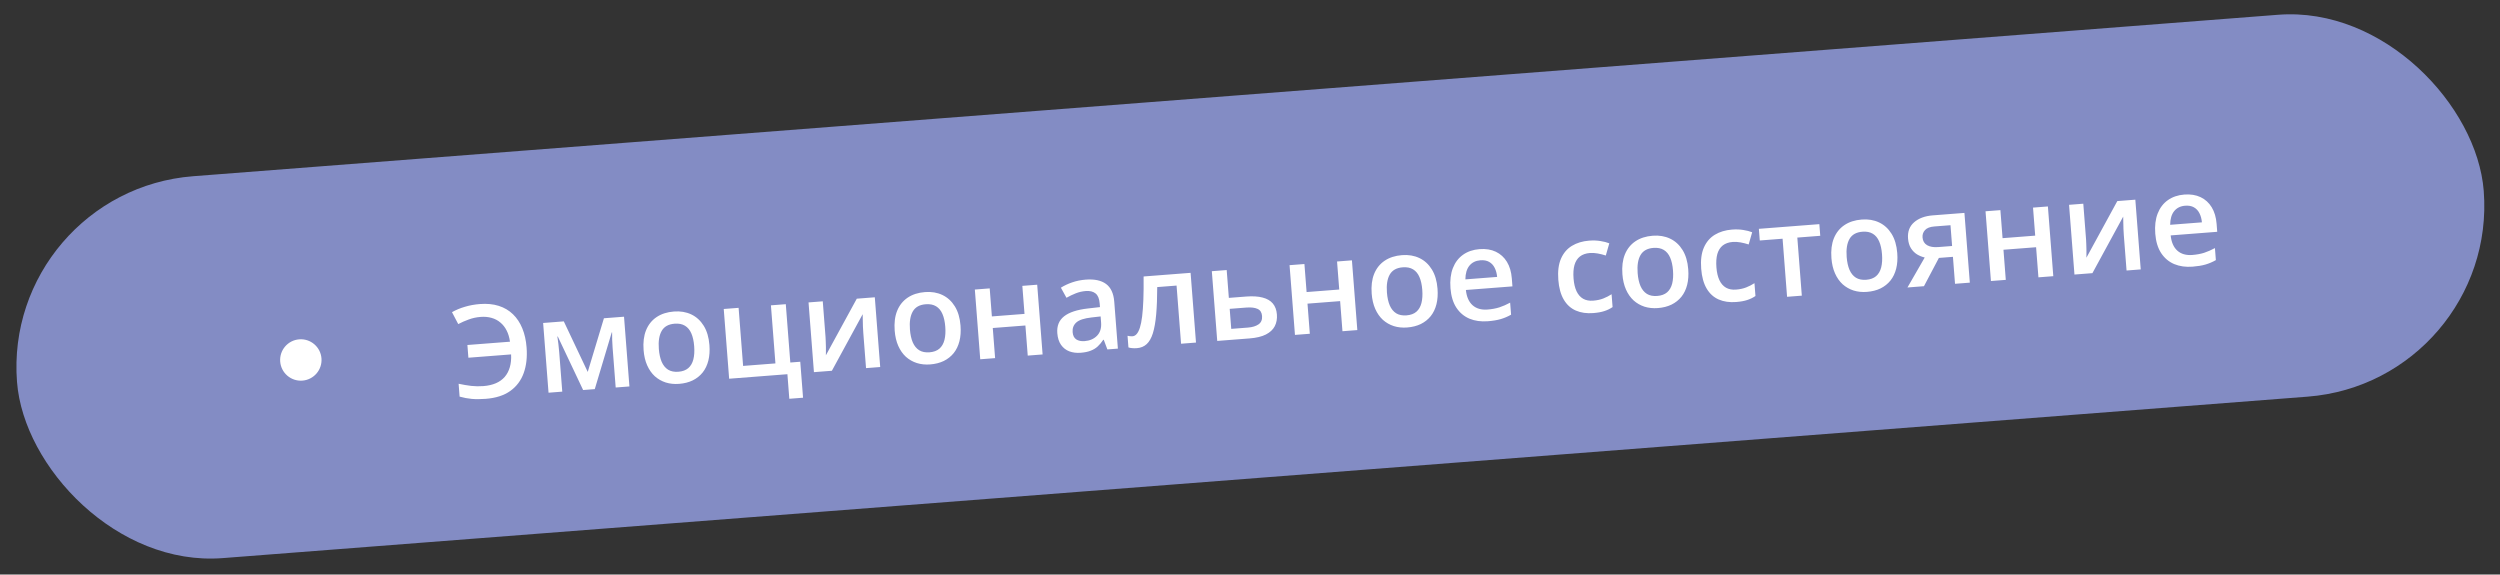
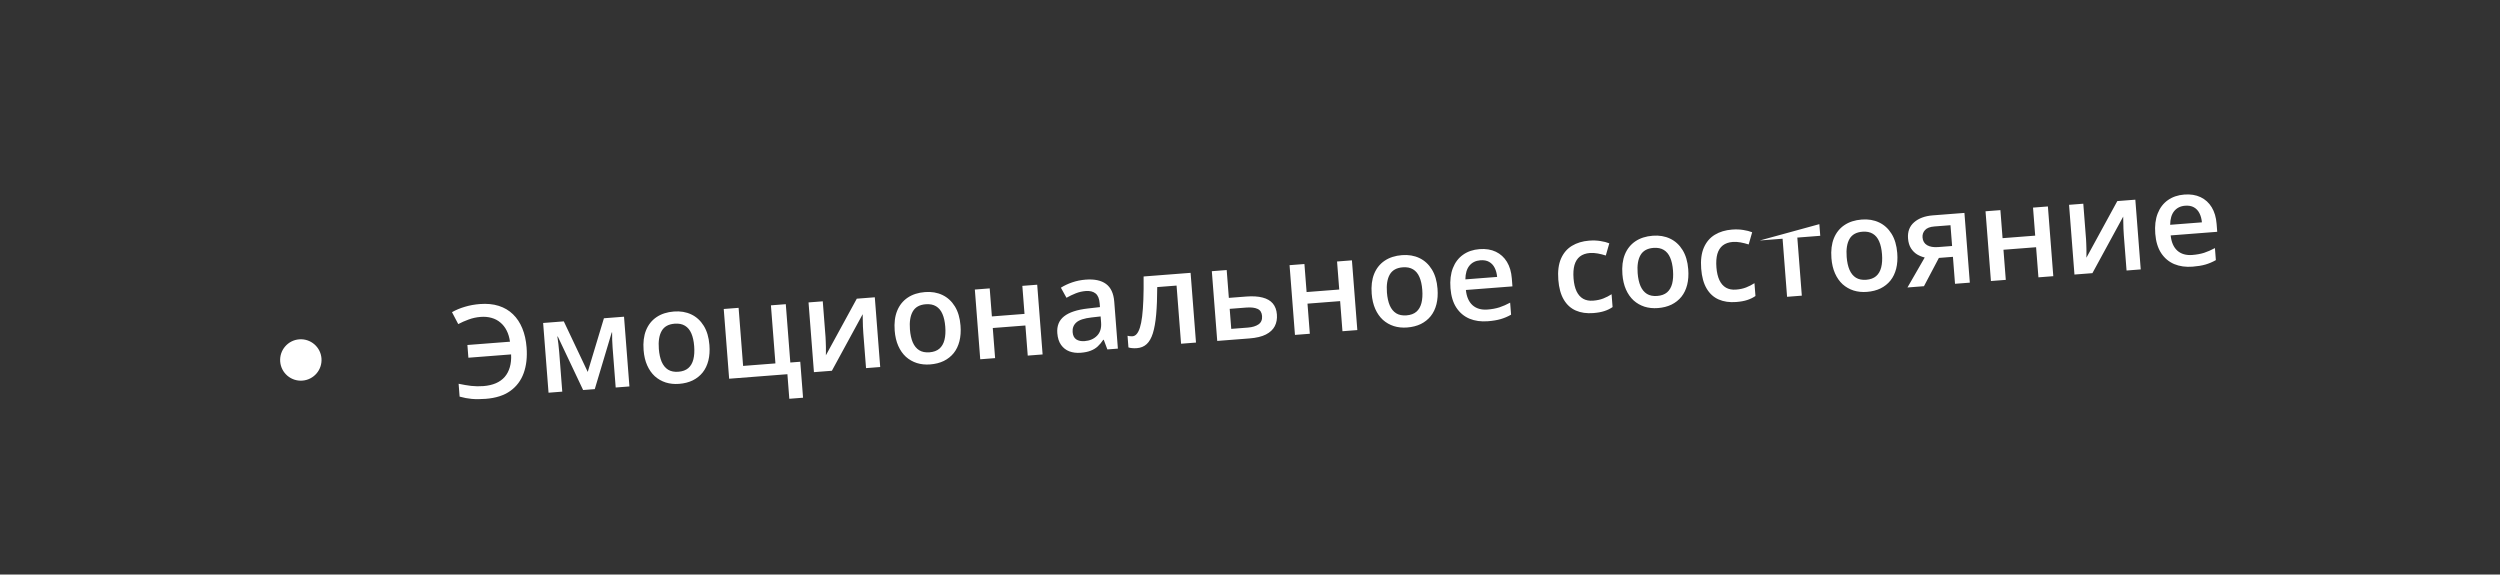
<svg xmlns="http://www.w3.org/2000/svg" width="483" height="111" viewBox="0 0 483 111" fill="none">
  <rect x="0" y="0" width="483" height="111" fill="#333333" stroke="none" />
-   <rect x="0.429" y="36.903" width="478" height="74" rx="37" transform="rotate(-4.428 0.429 36.903)" fill="#838CC4" />
-   <path d="M92.857 61.227C92.045 61.29 91.279 61.456 90.557 61.724C89.834 61.984 89.159 62.281 88.532 62.615L87.325 60.309C88.076 59.883 88.906 59.537 89.816 59.271C90.725 58.997 91.691 58.82 92.713 58.741C94.076 58.635 95.293 58.753 96.365 59.094C97.436 59.436 98.351 59.977 99.111 60.718C99.869 61.451 100.47 62.36 100.913 63.444C101.356 64.52 101.63 65.743 101.736 67.114C101.881 68.989 101.695 70.644 101.178 72.079C100.661 73.515 99.795 74.668 98.581 75.537C97.374 76.398 95.797 76.904 93.85 77.055C92.827 77.134 91.926 77.138 91.145 77.068C90.372 76.998 89.589 76.85 88.796 76.626L88.604 74.143C89.443 74.323 90.249 74.46 91.024 74.555C91.798 74.642 92.586 74.655 93.39 74.593C94.315 74.521 95.121 74.336 95.808 74.038C96.495 73.74 97.063 73.333 97.513 72.816C97.962 72.292 98.289 71.671 98.495 70.953C98.708 70.226 98.791 69.399 98.744 68.472L90.492 69.112L90.302 66.653L98.529 66.016C98.417 65.2 98.202 64.482 97.885 63.862C97.575 63.241 97.172 62.725 96.675 62.315C96.186 61.896 95.62 61.597 94.977 61.418C94.334 61.231 93.627 61.167 92.857 61.227ZM120.561 61.188L121.604 74.661L118.951 74.866L118.355 67.174C118.316 66.671 118.29 66.167 118.275 65.662C118.26 65.157 118.256 64.676 118.261 64.219L118.188 64.224L114.91 75.179L112.659 75.353L107.769 65.019L107.684 65.025C107.76 65.485 107.826 65.961 107.88 66.455C107.943 66.948 107.997 67.483 108.041 68.059L108.63 75.665L105.977 75.871L104.934 62.398L108.926 62.089L113.551 71.856L116.678 61.488L120.561 61.188ZM137.06 66.656C137.147 67.776 137.078 68.781 136.853 69.672C136.628 70.563 136.259 71.33 135.746 71.974C135.232 72.61 134.593 73.116 133.831 73.493C133.068 73.863 132.191 74.086 131.201 74.162C130.276 74.234 129.416 74.145 128.622 73.897C127.826 73.64 127.122 73.238 126.508 72.689C125.902 72.132 125.411 71.431 125.035 70.587C124.66 69.743 124.429 68.761 124.342 67.641C124.227 66.156 124.385 64.879 124.816 63.809C125.255 62.73 125.932 61.882 126.848 61.264C127.763 60.646 128.882 60.286 130.204 60.184C131.446 60.088 132.562 60.275 133.554 60.745C134.545 61.215 135.349 61.949 135.965 62.946C136.581 63.943 136.946 65.18 137.06 66.656ZM127.287 67.413C127.363 68.395 127.546 69.226 127.835 69.905C128.133 70.584 128.547 71.091 129.079 71.425C129.611 71.751 130.274 71.883 131.069 71.822C131.864 71.76 132.499 71.528 132.974 71.123C133.448 70.711 133.776 70.147 133.957 69.431C134.138 68.715 134.191 67.866 134.115 66.885C134.039 65.903 133.857 65.08 133.569 64.417C133.28 63.745 132.87 63.251 132.34 62.933C131.808 62.606 131.141 62.474 130.338 62.537C129.153 62.628 128.32 63.093 127.838 63.93C127.356 64.767 127.172 65.928 127.287 67.413ZM155.149 76.838L152.495 77.044L152.128 72.297L140.87 73.169L139.827 59.696L142.699 59.474L143.568 70.695L149.812 70.211L148.943 58.99L151.815 58.768L152.688 70.038L154.611 69.889L155.149 76.838ZM158.959 58.215L159.492 65.091C159.508 65.31 159.522 65.591 159.532 65.933C159.55 66.266 159.561 66.616 159.565 66.983C159.568 67.342 159.569 67.672 159.568 67.974C159.567 68.276 159.564 68.501 159.559 68.648L165.531 57.706L169.012 57.436L170.055 70.909L167.317 71.121L166.79 64.318C166.762 63.961 166.738 63.546 166.718 63.074C166.706 62.602 166.695 62.145 166.686 61.706C166.684 61.265 166.679 60.931 166.669 60.703L160.72 71.632L157.252 71.9L156.209 58.428L158.959 58.215ZM185.572 62.9C185.659 64.02 185.59 65.025 185.365 65.916C185.14 66.806 184.771 67.574 184.258 68.218C183.744 68.853 183.105 69.36 182.343 69.737C181.58 70.106 180.703 70.329 179.713 70.406C178.788 70.478 177.928 70.389 177.134 70.14C176.338 69.884 175.634 69.481 175.02 68.933C174.414 68.376 173.923 67.675 173.547 66.831C173.172 65.986 172.941 65.004 172.854 63.885C172.739 62.4 172.897 61.123 173.328 60.053C173.767 58.974 174.444 58.126 175.36 57.508C176.275 56.89 177.394 56.53 178.716 56.427C179.958 56.331 181.074 56.518 182.066 56.988C183.057 57.459 183.861 58.192 184.477 59.189C185.093 60.186 185.458 61.423 185.572 62.9ZM175.799 63.657C175.875 64.638 176.058 65.469 176.347 66.149C176.645 66.828 177.059 67.334 177.591 67.668C178.123 67.995 178.786 68.127 179.581 68.065C180.376 68.004 181.011 67.771 181.486 67.367C181.96 66.955 182.288 66.391 182.469 65.675C182.65 64.959 182.703 64.11 182.627 63.128C182.551 62.146 182.369 61.324 182.081 60.66C181.792 59.989 181.382 59.494 180.852 59.176C180.32 58.85 179.653 58.718 178.85 58.78C177.665 58.872 176.832 59.336 176.35 60.174C175.868 61.011 175.684 62.172 175.799 63.657ZM191.211 55.717L191.631 61.133L197.935 60.645L197.516 55.229L200.388 55.007L201.431 68.479L198.559 68.702L198.108 62.884L191.804 63.372L192.254 69.19L189.382 69.412L188.339 55.94L191.211 55.717ZM209.739 54.025C211.443 53.893 212.758 54.171 213.685 54.858C214.62 55.545 215.149 56.688 215.273 58.286L215.975 67.353L213.942 67.51L213.247 65.642L213.149 65.65C212.806 66.166 212.443 66.598 212.062 66.946C211.681 67.294 211.229 67.566 210.705 67.761C210.19 67.964 209.551 68.095 208.789 68.154C207.985 68.217 207.256 68.126 206.601 67.883C205.945 67.632 205.41 67.216 204.998 66.636C204.586 66.056 204.344 65.299 204.271 64.366C204.164 62.978 204.598 61.896 205.575 61.118C206.559 60.34 208.095 59.834 210.183 59.598L212.513 59.332L212.459 58.626C212.386 57.693 212.116 57.045 211.647 56.681C211.186 56.317 210.562 56.165 209.775 56.226C209.102 56.278 208.456 56.426 207.838 56.67C207.22 56.914 206.622 57.201 206.044 57.531L204.963 55.583C205.593 55.183 206.317 54.841 207.136 54.557C207.963 54.273 208.831 54.096 209.739 54.025ZM212.641 61.135L210.905 61.33C209.481 61.489 208.497 61.81 207.955 62.293C207.413 62.776 207.172 63.399 207.231 64.161C207.282 64.827 207.519 65.298 207.94 65.576C208.361 65.845 208.896 65.954 209.545 65.904C210.535 65.828 211.333 65.484 211.938 64.874C212.552 64.255 212.816 63.398 212.731 62.303L212.641 61.135ZM231.066 66.184L228.182 66.408L227.312 55.174L223.576 55.464C223.572 57.521 223.504 59.285 223.373 60.756C223.242 62.228 223.03 63.436 222.736 64.381C222.441 65.318 222.042 66.018 221.539 66.481C221.037 66.945 220.408 67.206 219.653 67.264C219.321 67.29 219.019 67.289 218.747 67.261C218.476 67.241 218.232 67.195 218.014 67.122L217.84 64.87C217.981 64.908 218.135 64.937 218.299 64.957C218.464 64.977 218.632 64.98 218.802 64.967C219.102 64.944 219.369 64.801 219.601 64.538C219.842 64.266 220.05 63.854 220.228 63.302C220.406 62.749 220.55 62.028 220.66 61.138C220.77 60.24 220.85 59.156 220.898 57.887C220.946 56.61 220.962 55.119 220.944 53.415L230.023 52.712L231.066 66.184ZM237.413 57.551L240.76 57.292C242.026 57.194 243.084 57.259 243.934 57.487C244.792 57.706 245.45 58.088 245.909 58.632C246.367 59.176 246.63 59.882 246.697 60.75C246.763 61.602 246.626 62.36 246.285 63.023C245.944 63.678 245.373 64.212 244.573 64.624C243.78 65.029 242.722 65.282 241.399 65.384L235.168 65.867L234.125 52.394L236.997 52.172L237.413 57.551ZM243.83 61.046C243.778 60.372 243.49 59.917 242.966 59.68C242.44 59.435 241.711 59.349 240.778 59.421L237.577 59.669L237.877 63.539L241.102 63.289C241.954 63.223 242.636 63.015 243.148 62.666C243.659 62.308 243.886 61.768 243.83 61.046ZM252.015 51.009L252.435 56.425L258.739 55.937L258.32 50.52L261.192 50.298L262.235 63.771L259.363 63.993L258.913 58.176L252.608 58.664L253.059 64.482L250.186 64.704L249.143 51.231L252.015 51.009ZM277.728 55.764C277.815 56.884 277.745 57.889 277.521 58.78C277.296 59.67 276.927 60.438 276.413 61.081C275.899 61.717 275.261 62.224 274.499 62.601C273.735 62.97 272.859 63.193 271.869 63.27C270.944 63.342 270.084 63.253 269.289 63.004C268.494 62.748 267.79 62.345 267.176 61.797C266.569 61.24 266.079 60.539 265.703 59.695C265.327 58.85 265.096 57.868 265.01 56.749C264.895 55.264 265.053 53.986 265.484 52.916C265.923 51.838 266.6 50.989 267.515 50.372C268.431 49.754 269.55 49.394 270.872 49.291C272.114 49.195 273.23 49.382 274.221 49.852C275.213 50.322 276.017 51.056 276.632 52.053C277.248 53.05 277.614 54.287 277.728 55.764ZM267.955 56.521C268.031 57.502 268.214 58.333 268.503 59.013C268.8 59.692 269.215 60.198 269.747 60.532C270.278 60.859 270.942 60.991 271.737 60.929C272.532 60.868 273.167 60.635 273.642 60.231C274.116 59.819 274.443 59.255 274.625 58.539C274.806 57.823 274.859 56.974 274.783 55.992C274.707 55.01 274.525 54.188 274.236 53.524C273.948 52.853 273.538 52.358 273.007 52.04C272.476 51.714 271.809 51.582 271.005 51.644C269.821 51.736 268.988 52.2 268.505 53.038C268.023 53.875 267.84 55.036 267.955 56.521ZM285.842 48.132C287.043 48.039 288.093 48.207 288.991 48.635C289.889 49.064 290.605 49.714 291.138 50.587C291.671 51.46 291.986 52.529 292.084 53.795L292.203 55.329L283.209 56.025C283.342 57.329 283.769 58.308 284.489 58.962C285.217 59.616 286.186 59.896 287.395 59.803C288.255 59.736 289.019 59.595 289.688 59.38C290.365 59.156 291.056 58.854 291.761 58.473L291.941 60.797C291.292 61.166 290.624 61.45 289.938 61.65C289.251 61.85 288.421 61.988 287.447 62.064C286.125 62.166 284.941 62.001 283.895 61.567C282.857 61.125 282.014 60.415 281.367 59.437C280.728 58.458 280.35 57.21 280.232 55.692C280.115 54.183 280.272 52.882 280.701 51.787C281.131 50.693 281.787 49.834 282.669 49.211C283.551 48.587 284.609 48.228 285.842 48.132ZM286.009 50.286C285.108 50.356 284.401 50.705 283.886 51.332C283.38 51.959 283.121 52.84 283.111 53.976L289.245 53.501C289.185 52.828 289.025 52.24 288.766 51.738C288.515 51.235 288.159 50.855 287.698 50.596C287.245 50.338 286.682 50.234 286.009 50.286ZM307.821 60.486C306.547 60.585 305.424 60.423 304.453 60C303.482 59.577 302.705 58.874 302.123 57.891C301.54 56.907 301.188 55.629 301.066 54.055C300.94 52.416 301.112 51.056 301.583 49.974C302.054 48.893 302.758 48.067 303.693 47.497C304.636 46.926 305.741 46.591 307.007 46.493C307.81 46.431 308.542 46.456 309.204 46.568C309.873 46.671 310.444 46.819 310.916 47.011L310.241 49.365C309.73 49.2 309.21 49.069 308.68 48.972C308.15 48.874 307.646 48.844 307.167 48.881C306.38 48.942 305.736 49.167 305.236 49.557C304.744 49.946 304.395 50.495 304.188 51.205C303.99 51.914 303.931 52.78 304.01 53.802C304.086 54.792 304.281 55.618 304.593 56.279C304.905 56.933 305.33 57.414 305.868 57.723C306.406 58.024 307.048 58.146 307.794 58.088C308.533 58.031 309.187 57.891 309.757 57.667C310.328 57.443 310.862 57.169 311.359 56.845L311.551 59.328C311.063 59.66 310.532 59.917 309.958 60.1C309.385 60.291 308.673 60.42 307.821 60.486ZM326.167 52.013C326.254 53.133 326.184 54.138 325.96 55.029C325.735 55.92 325.366 56.687 324.852 57.331C324.338 57.966 323.7 58.473 322.937 58.85C322.174 59.219 321.298 59.442 320.308 59.519C319.383 59.591 318.523 59.502 317.728 59.254C316.933 58.997 316.229 58.594 315.615 58.046C315.008 57.489 314.517 56.788 314.142 55.944C313.766 55.1 313.535 54.118 313.449 52.998C313.334 51.513 313.492 50.236 313.923 49.166C314.362 48.087 315.039 47.239 315.954 46.621C316.87 46.003 317.989 45.643 319.311 45.541C320.553 45.444 321.669 45.632 322.66 46.102C323.652 46.572 324.456 47.305 325.071 48.302C325.687 49.3 326.052 50.536 326.167 52.013ZM316.394 52.77C316.47 53.752 316.653 54.582 316.942 55.262C317.239 55.941 317.654 56.447 318.186 56.782C318.717 57.108 319.381 57.24 320.176 57.178C320.971 57.117 321.606 56.884 322.081 56.48C322.555 56.068 322.882 55.504 323.064 54.788C323.245 54.072 323.298 53.223 323.222 52.241C323.146 51.259 322.963 50.437 322.675 49.773C322.387 49.102 321.977 48.607 321.446 48.289C320.915 47.963 320.248 47.831 319.444 47.893C318.26 47.985 317.427 48.45 316.944 49.287C316.462 50.124 316.279 51.285 316.394 52.77ZM335.424 58.349C334.15 58.447 333.027 58.285 332.056 57.862C331.085 57.44 330.308 56.737 329.726 55.753C329.143 54.77 328.791 53.491 328.669 51.917C328.542 50.278 328.715 48.918 329.186 47.837C329.657 46.756 330.361 45.93 331.296 45.359C332.239 44.788 333.344 44.454 334.61 44.356C335.413 44.294 336.145 44.319 336.807 44.431C337.476 44.534 338.047 44.682 338.519 44.874L337.844 47.228C337.333 47.063 336.813 46.932 336.283 46.834C335.753 46.737 335.249 46.706 334.77 46.743C333.983 46.804 333.339 47.03 332.839 47.419C332.347 47.808 331.997 48.358 331.791 49.068C331.593 49.777 331.534 50.642 331.613 51.665C331.689 52.655 331.884 53.48 332.196 54.142C332.508 54.795 332.933 55.276 333.471 55.586C334.009 55.887 334.651 56.009 335.397 55.951C336.136 55.894 336.79 55.753 337.36 55.529C337.931 55.306 338.465 55.032 338.962 54.708L339.154 57.19C338.666 57.522 338.135 57.779 337.561 57.963C336.988 58.154 336.276 58.283 335.424 58.349ZM351.672 45.557L347.242 45.9L348.111 57.121L345.263 57.342L344.394 46.12L339.988 46.462L339.814 44.21L351.498 43.305L351.672 45.557ZM366.549 48.886C366.636 50.006 366.567 51.011 366.342 51.902C366.117 52.793 365.748 53.56 365.234 54.204C364.72 54.839 364.082 55.346 363.32 55.723C362.556 56.093 361.68 56.315 360.69 56.392C359.765 56.464 358.905 56.375 358.111 56.127C357.315 55.87 356.611 55.467 355.997 54.919C355.39 54.362 354.9 53.661 354.524 52.817C354.148 51.973 353.917 50.991 353.831 49.871C353.716 48.386 353.874 47.109 354.305 46.039C354.744 44.96 355.421 44.112 356.336 43.494C357.252 42.876 358.371 42.516 359.693 42.414C360.935 42.318 362.051 42.505 363.042 42.975C364.034 43.445 364.838 44.178 365.453 45.175C366.069 46.172 366.435 47.409 366.549 48.886ZM356.776 49.643C356.852 50.625 357.035 51.455 357.324 52.135C357.621 52.814 358.036 53.32 358.568 53.655C359.099 53.981 359.763 54.113 360.558 54.052C361.353 53.99 361.988 53.757 362.463 53.353C362.937 52.941 363.264 52.377 363.446 51.661C363.627 50.945 363.68 50.096 363.604 49.114C363.528 48.132 363.346 47.31 363.057 46.647C362.769 45.975 362.359 45.48 361.828 45.162C361.297 44.836 360.63 44.704 359.826 44.766C358.642 44.858 357.809 45.322 357.327 46.16C356.844 46.997 356.661 48.158 356.776 49.643ZM371.71 55.294L368.521 55.541L371.856 49.748C371.332 49.626 370.835 49.423 370.364 49.142C369.901 48.851 369.511 48.457 369.195 47.959C368.878 47.453 368.691 46.822 368.632 46.068C368.531 44.754 368.923 43.711 369.811 42.94C370.698 42.17 371.9 41.725 373.417 41.608L379.527 41.135L380.57 54.608L377.71 54.829L377.307 49.62L374.593 49.83L371.71 55.294ZM371.434 45.876C371.486 46.557 371.782 47.056 372.321 47.374C372.859 47.683 373.57 47.804 374.455 47.735L377.145 47.527L376.834 43.511L373.73 43.751C372.878 43.817 372.272 44.052 371.911 44.455C371.55 44.85 371.391 45.324 371.434 45.876ZM386.476 40.597L386.896 46.013L393.2 45.525L392.781 40.109L395.653 39.886L396.696 53.359L393.824 53.581L393.373 47.764L387.069 48.252L387.519 54.07L384.647 54.292L383.604 40.819L386.476 40.597ZM402.493 39.357L403.025 46.233C403.042 46.452 403.056 46.733 403.066 47.075C403.084 47.408 403.094 47.758 403.098 48.125C403.102 48.484 403.103 48.815 403.102 49.117C403.1 49.419 403.097 49.643 403.093 49.791L409.065 38.848L412.546 38.578L413.589 52.051L410.851 52.263L410.324 45.46C410.296 45.103 410.272 44.688 410.252 44.216C410.24 43.744 410.229 43.288 410.219 42.848C410.218 42.407 410.212 42.073 410.203 41.845L404.254 52.774L400.785 53.042L399.742 39.57L402.493 39.357ZM422.007 37.588C423.208 37.495 424.257 37.663 425.156 38.092C426.054 38.52 426.77 39.17 427.302 40.043C427.835 40.916 428.151 41.986 428.249 43.251L428.367 44.785L419.373 45.481C419.507 46.785 419.934 47.764 420.654 48.419C421.382 49.072 422.35 49.352 423.559 49.259C424.419 49.192 425.184 49.051 425.853 48.836C426.529 48.612 427.22 48.31 427.925 47.929L428.105 50.254C427.456 50.622 426.789 50.907 426.102 51.107C425.416 51.307 424.586 51.444 423.612 51.52C422.289 51.622 421.105 51.457 420.06 51.023C419.021 50.581 418.179 49.871 417.532 48.893C416.893 47.914 416.514 46.666 416.397 45.149C416.28 43.639 416.436 42.338 416.866 41.243C417.295 40.149 417.951 39.29 418.833 38.667C419.716 38.043 420.773 37.684 422.007 37.588ZM422.174 39.743C421.273 39.812 420.565 40.161 420.051 40.789C419.544 41.416 419.286 42.297 419.276 43.432L425.41 42.957C425.35 42.284 425.19 41.697 424.931 41.194C424.679 40.691 424.323 40.311 423.863 40.053C423.41 39.794 422.847 39.691 422.174 39.743Z" fill="white" />
+   <path d="M92.857 61.227C92.045 61.29 91.279 61.456 90.557 61.724C89.834 61.984 89.159 62.281 88.532 62.615L87.325 60.309C88.076 59.883 88.906 59.537 89.816 59.271C90.725 58.997 91.691 58.82 92.713 58.741C94.076 58.635 95.293 58.753 96.365 59.094C97.436 59.436 98.351 59.977 99.111 60.718C99.869 61.451 100.47 62.36 100.913 63.444C101.356 64.52 101.63 65.743 101.736 67.114C101.881 68.989 101.695 70.644 101.178 72.079C100.661 73.515 99.795 74.668 98.581 75.537C97.374 76.398 95.797 76.904 93.85 77.055C92.827 77.134 91.926 77.138 91.145 77.068C90.372 76.998 89.589 76.85 88.796 76.626L88.604 74.143C89.443 74.323 90.249 74.46 91.024 74.555C91.798 74.642 92.586 74.655 93.39 74.593C94.315 74.521 95.121 74.336 95.808 74.038C96.495 73.74 97.063 73.333 97.513 72.816C97.962 72.292 98.289 71.671 98.495 70.953C98.708 70.226 98.791 69.399 98.744 68.472L90.492 69.112L90.302 66.653L98.529 66.016C98.417 65.2 98.202 64.482 97.885 63.862C97.575 63.241 97.172 62.725 96.675 62.315C96.186 61.896 95.62 61.597 94.977 61.418C94.334 61.231 93.627 61.167 92.857 61.227ZM120.561 61.188L121.604 74.661L118.951 74.866L118.355 67.174C118.316 66.671 118.29 66.167 118.275 65.662C118.26 65.157 118.256 64.676 118.261 64.219L118.188 64.224L114.91 75.179L112.659 75.353L107.769 65.019L107.684 65.025C107.76 65.485 107.826 65.961 107.88 66.455C107.943 66.948 107.997 67.483 108.041 68.059L108.63 75.665L105.977 75.871L104.934 62.398L108.926 62.089L113.551 71.856L116.678 61.488L120.561 61.188ZM137.06 66.656C137.147 67.776 137.078 68.781 136.853 69.672C136.628 70.563 136.259 71.33 135.746 71.974C135.232 72.61 134.593 73.116 133.831 73.493C133.068 73.863 132.191 74.086 131.201 74.162C130.276 74.234 129.416 74.145 128.622 73.897C127.826 73.64 127.122 73.238 126.508 72.689C125.902 72.132 125.411 71.431 125.035 70.587C124.66 69.743 124.429 68.761 124.342 67.641C124.227 66.156 124.385 64.879 124.816 63.809C125.255 62.73 125.932 61.882 126.848 61.264C127.763 60.646 128.882 60.286 130.204 60.184C131.446 60.088 132.562 60.275 133.554 60.745C134.545 61.215 135.349 61.949 135.965 62.946C136.581 63.943 136.946 65.18 137.06 66.656ZM127.287 67.413C127.363 68.395 127.546 69.226 127.835 69.905C128.133 70.584 128.547 71.091 129.079 71.425C129.611 71.751 130.274 71.883 131.069 71.822C131.864 71.76 132.499 71.528 132.974 71.123C133.448 70.711 133.776 70.147 133.957 69.431C134.138 68.715 134.191 67.866 134.115 66.885C134.039 65.903 133.857 65.08 133.569 64.417C133.28 63.745 132.87 63.251 132.34 62.933C131.808 62.606 131.141 62.474 130.338 62.537C129.153 62.628 128.32 63.093 127.838 63.93C127.356 64.767 127.172 65.928 127.287 67.413ZM155.149 76.838L152.495 77.044L152.128 72.297L140.87 73.169L139.827 59.696L142.699 59.474L143.568 70.695L149.812 70.211L148.943 58.99L151.815 58.768L152.688 70.038L154.611 69.889L155.149 76.838ZM158.959 58.215L159.492 65.091C159.508 65.31 159.522 65.591 159.532 65.933C159.55 66.266 159.561 66.616 159.565 66.983C159.568 67.342 159.569 67.672 159.568 67.974C159.567 68.276 159.564 68.501 159.559 68.648L165.531 57.706L169.012 57.436L170.055 70.909L167.317 71.121L166.79 64.318C166.762 63.961 166.738 63.546 166.718 63.074C166.706 62.602 166.695 62.145 166.686 61.706C166.684 61.265 166.679 60.931 166.669 60.703L160.72 71.632L157.252 71.9L156.209 58.428L158.959 58.215ZM185.572 62.9C185.659 64.02 185.59 65.025 185.365 65.916C185.14 66.806 184.771 67.574 184.258 68.218C183.744 68.853 183.105 69.36 182.343 69.737C181.58 70.106 180.703 70.329 179.713 70.406C178.788 70.478 177.928 70.389 177.134 70.14C176.338 69.884 175.634 69.481 175.02 68.933C174.414 68.376 173.923 67.675 173.547 66.831C173.172 65.986 172.941 65.004 172.854 63.885C172.739 62.4 172.897 61.123 173.328 60.053C173.767 58.974 174.444 58.126 175.36 57.508C176.275 56.89 177.394 56.53 178.716 56.427C179.958 56.331 181.074 56.518 182.066 56.988C183.057 57.459 183.861 58.192 184.477 59.189C185.093 60.186 185.458 61.423 185.572 62.9ZM175.799 63.657C175.875 64.638 176.058 65.469 176.347 66.149C176.645 66.828 177.059 67.334 177.591 67.668C178.123 67.995 178.786 68.127 179.581 68.065C180.376 68.004 181.011 67.771 181.486 67.367C181.96 66.955 182.288 66.391 182.469 65.675C182.65 64.959 182.703 64.11 182.627 63.128C182.551 62.146 182.369 61.324 182.081 60.66C181.792 59.989 181.382 59.494 180.852 59.176C180.32 58.85 179.653 58.718 178.85 58.78C177.665 58.872 176.832 59.336 176.35 60.174C175.868 61.011 175.684 62.172 175.799 63.657ZM191.211 55.717L191.631 61.133L197.935 60.645L197.516 55.229L200.388 55.007L201.431 68.479L198.559 68.702L198.108 62.884L191.804 63.372L192.254 69.19L189.382 69.412L188.339 55.94L191.211 55.717ZM209.739 54.025C211.443 53.893 212.758 54.171 213.685 54.858C214.62 55.545 215.149 56.688 215.273 58.286L215.975 67.353L213.942 67.51L213.247 65.642L213.149 65.65C212.806 66.166 212.443 66.598 212.062 66.946C211.681 67.294 211.229 67.566 210.705 67.761C210.19 67.964 209.551 68.095 208.789 68.154C207.985 68.217 207.256 68.126 206.601 67.883C205.945 67.632 205.41 67.216 204.998 66.636C204.586 66.056 204.344 65.299 204.271 64.366C204.164 62.978 204.598 61.896 205.575 61.118C206.559 60.34 208.095 59.834 210.183 59.598L212.513 59.332L212.459 58.626C212.386 57.693 212.116 57.045 211.647 56.681C211.186 56.317 210.562 56.165 209.775 56.226C209.102 56.278 208.456 56.426 207.838 56.67C207.22 56.914 206.622 57.201 206.044 57.531L204.963 55.583C205.593 55.183 206.317 54.841 207.136 54.557C207.963 54.273 208.831 54.096 209.739 54.025ZM212.641 61.135L210.905 61.33C209.481 61.489 208.497 61.81 207.955 62.293C207.413 62.776 207.172 63.399 207.231 64.161C207.282 64.827 207.519 65.298 207.94 65.576C208.361 65.845 208.896 65.954 209.545 65.904C210.535 65.828 211.333 65.484 211.938 64.874C212.552 64.255 212.816 63.398 212.731 62.303L212.641 61.135ZM231.066 66.184L228.182 66.408L227.312 55.174L223.576 55.464C223.572 57.521 223.504 59.285 223.373 60.756C223.242 62.228 223.03 63.436 222.736 64.381C222.441 65.318 222.042 66.018 221.539 66.481C221.037 66.945 220.408 67.206 219.653 67.264C219.321 67.29 219.019 67.289 218.747 67.261C218.476 67.241 218.232 67.195 218.014 67.122L217.84 64.87C217.981 64.908 218.135 64.937 218.299 64.957C218.464 64.977 218.632 64.98 218.802 64.967C219.102 64.944 219.369 64.801 219.601 64.538C219.842 64.266 220.05 63.854 220.228 63.302C220.406 62.749 220.55 62.028 220.66 61.138C220.77 60.24 220.85 59.156 220.898 57.887C220.946 56.61 220.962 55.119 220.944 53.415L230.023 52.712L231.066 66.184ZM237.413 57.551L240.76 57.292C242.026 57.194 243.084 57.259 243.934 57.487C244.792 57.706 245.45 58.088 245.909 58.632C246.367 59.176 246.63 59.882 246.697 60.75C246.763 61.602 246.626 62.36 246.285 63.023C245.944 63.678 245.373 64.212 244.573 64.624C243.78 65.029 242.722 65.282 241.399 65.384L235.168 65.867L234.125 52.394L236.997 52.172L237.413 57.551ZM243.83 61.046C243.778 60.372 243.49 59.917 242.966 59.68C242.44 59.435 241.711 59.349 240.778 59.421L237.577 59.669L237.877 63.539L241.102 63.289C241.954 63.223 242.636 63.015 243.148 62.666C243.659 62.308 243.886 61.768 243.83 61.046ZM252.015 51.009L252.435 56.425L258.739 55.937L258.32 50.52L261.192 50.298L262.235 63.771L259.363 63.993L258.913 58.176L252.608 58.664L253.059 64.482L250.186 64.704L249.143 51.231L252.015 51.009ZM277.728 55.764C277.815 56.884 277.745 57.889 277.521 58.78C277.296 59.67 276.927 60.438 276.413 61.081C275.899 61.717 275.261 62.224 274.499 62.601C273.735 62.97 272.859 63.193 271.869 63.27C270.944 63.342 270.084 63.253 269.289 63.004C268.494 62.748 267.79 62.345 267.176 61.797C266.569 61.24 266.079 60.539 265.703 59.695C265.327 58.85 265.096 57.868 265.01 56.749C264.895 55.264 265.053 53.986 265.484 52.916C265.923 51.838 266.6 50.989 267.515 50.372C268.431 49.754 269.55 49.394 270.872 49.291C272.114 49.195 273.23 49.382 274.221 49.852C275.213 50.322 276.017 51.056 276.632 52.053C277.248 53.05 277.614 54.287 277.728 55.764ZM267.955 56.521C268.031 57.502 268.214 58.333 268.503 59.013C268.8 59.692 269.215 60.198 269.747 60.532C270.278 60.859 270.942 60.991 271.737 60.929C272.532 60.868 273.167 60.635 273.642 60.231C274.116 59.819 274.443 59.255 274.625 58.539C274.806 57.823 274.859 56.974 274.783 55.992C274.707 55.01 274.525 54.188 274.236 53.524C273.948 52.853 273.538 52.358 273.007 52.04C272.476 51.714 271.809 51.582 271.005 51.644C269.821 51.736 268.988 52.2 268.505 53.038C268.023 53.875 267.84 55.036 267.955 56.521ZM285.842 48.132C287.043 48.039 288.093 48.207 288.991 48.635C289.889 49.064 290.605 49.714 291.138 50.587C291.671 51.46 291.986 52.529 292.084 53.795L292.203 55.329L283.209 56.025C283.342 57.329 283.769 58.308 284.489 58.962C285.217 59.616 286.186 59.896 287.395 59.803C288.255 59.736 289.019 59.595 289.688 59.38C290.365 59.156 291.056 58.854 291.761 58.473L291.941 60.797C291.292 61.166 290.624 61.45 289.938 61.65C289.251 61.85 288.421 61.988 287.447 62.064C286.125 62.166 284.941 62.001 283.895 61.567C282.857 61.125 282.014 60.415 281.367 59.437C280.728 58.458 280.35 57.21 280.232 55.692C280.115 54.183 280.272 52.882 280.701 51.787C281.131 50.693 281.787 49.834 282.669 49.211C283.551 48.587 284.609 48.228 285.842 48.132ZM286.009 50.286C285.108 50.356 284.401 50.705 283.886 51.332C283.38 51.959 283.121 52.84 283.111 53.976L289.245 53.501C289.185 52.828 289.025 52.24 288.766 51.738C288.515 51.235 288.159 50.855 287.698 50.596C287.245 50.338 286.682 50.234 286.009 50.286ZM307.821 60.486C306.547 60.585 305.424 60.423 304.453 60C303.482 59.577 302.705 58.874 302.123 57.891C301.54 56.907 301.188 55.629 301.066 54.055C300.94 52.416 301.112 51.056 301.583 49.974C302.054 48.893 302.758 48.067 303.693 47.497C304.636 46.926 305.741 46.591 307.007 46.493C307.81 46.431 308.542 46.456 309.204 46.568C309.873 46.671 310.444 46.819 310.916 47.011L310.241 49.365C309.73 49.2 309.21 49.069 308.68 48.972C308.15 48.874 307.646 48.844 307.167 48.881C306.38 48.942 305.736 49.167 305.236 49.557C304.744 49.946 304.395 50.495 304.188 51.205C303.99 51.914 303.931 52.78 304.01 53.802C304.086 54.792 304.281 55.618 304.593 56.279C304.905 56.933 305.33 57.414 305.868 57.723C306.406 58.024 307.048 58.146 307.794 58.088C308.533 58.031 309.187 57.891 309.757 57.667C310.328 57.443 310.862 57.169 311.359 56.845L311.551 59.328C311.063 59.66 310.532 59.917 309.958 60.1C309.385 60.291 308.673 60.42 307.821 60.486ZM326.167 52.013C326.254 53.133 326.184 54.138 325.96 55.029C325.735 55.92 325.366 56.687 324.852 57.331C324.338 57.966 323.7 58.473 322.937 58.85C322.174 59.219 321.298 59.442 320.308 59.519C319.383 59.591 318.523 59.502 317.728 59.254C316.933 58.997 316.229 58.594 315.615 58.046C315.008 57.489 314.517 56.788 314.142 55.944C313.766 55.1 313.535 54.118 313.449 52.998C313.334 51.513 313.492 50.236 313.923 49.166C314.362 48.087 315.039 47.239 315.954 46.621C316.87 46.003 317.989 45.643 319.311 45.541C320.553 45.444 321.669 45.632 322.66 46.102C323.652 46.572 324.456 47.305 325.071 48.302C325.687 49.3 326.052 50.536 326.167 52.013ZM316.394 52.77C316.47 53.752 316.653 54.582 316.942 55.262C317.239 55.941 317.654 56.447 318.186 56.782C318.717 57.108 319.381 57.24 320.176 57.178C320.971 57.117 321.606 56.884 322.081 56.48C322.555 56.068 322.882 55.504 323.064 54.788C323.245 54.072 323.298 53.223 323.222 52.241C323.146 51.259 322.963 50.437 322.675 49.773C322.387 49.102 321.977 48.607 321.446 48.289C320.915 47.963 320.248 47.831 319.444 47.893C318.26 47.985 317.427 48.45 316.944 49.287C316.462 50.124 316.279 51.285 316.394 52.77ZM335.424 58.349C334.15 58.447 333.027 58.285 332.056 57.862C331.085 57.44 330.308 56.737 329.726 55.753C329.143 54.77 328.791 53.491 328.669 51.917C328.542 50.278 328.715 48.918 329.186 47.837C329.657 46.756 330.361 45.93 331.296 45.359C332.239 44.788 333.344 44.454 334.61 44.356C335.413 44.294 336.145 44.319 336.807 44.431C337.476 44.534 338.047 44.682 338.519 44.874L337.844 47.228C337.333 47.063 336.813 46.932 336.283 46.834C335.753 46.737 335.249 46.706 334.77 46.743C333.983 46.804 333.339 47.03 332.839 47.419C332.347 47.808 331.997 48.358 331.791 49.068C331.593 49.777 331.534 50.642 331.613 51.665C331.689 52.655 331.884 53.48 332.196 54.142C332.508 54.795 332.933 55.276 333.471 55.586C334.009 55.887 334.651 56.009 335.397 55.951C336.136 55.894 336.79 55.753 337.36 55.529C337.931 55.306 338.465 55.032 338.962 54.708L339.154 57.19C338.666 57.522 338.135 57.779 337.561 57.963C336.988 58.154 336.276 58.283 335.424 58.349ZM351.672 45.557L347.242 45.9L348.111 57.121L345.263 57.342L344.394 46.12L339.988 46.462L351.498 43.305L351.672 45.557ZM366.549 48.886C366.636 50.006 366.567 51.011 366.342 51.902C366.117 52.793 365.748 53.56 365.234 54.204C364.72 54.839 364.082 55.346 363.32 55.723C362.556 56.093 361.68 56.315 360.69 56.392C359.765 56.464 358.905 56.375 358.111 56.127C357.315 55.87 356.611 55.467 355.997 54.919C355.39 54.362 354.9 53.661 354.524 52.817C354.148 51.973 353.917 50.991 353.831 49.871C353.716 48.386 353.874 47.109 354.305 46.039C354.744 44.96 355.421 44.112 356.336 43.494C357.252 42.876 358.371 42.516 359.693 42.414C360.935 42.318 362.051 42.505 363.042 42.975C364.034 43.445 364.838 44.178 365.453 45.175C366.069 46.172 366.435 47.409 366.549 48.886ZM356.776 49.643C356.852 50.625 357.035 51.455 357.324 52.135C357.621 52.814 358.036 53.32 358.568 53.655C359.099 53.981 359.763 54.113 360.558 54.052C361.353 53.99 361.988 53.757 362.463 53.353C362.937 52.941 363.264 52.377 363.446 51.661C363.627 50.945 363.68 50.096 363.604 49.114C363.528 48.132 363.346 47.31 363.057 46.647C362.769 45.975 362.359 45.48 361.828 45.162C361.297 44.836 360.63 44.704 359.826 44.766C358.642 44.858 357.809 45.322 357.327 46.16C356.844 46.997 356.661 48.158 356.776 49.643ZM371.71 55.294L368.521 55.541L371.856 49.748C371.332 49.626 370.835 49.423 370.364 49.142C369.901 48.851 369.511 48.457 369.195 47.959C368.878 47.453 368.691 46.822 368.632 46.068C368.531 44.754 368.923 43.711 369.811 42.94C370.698 42.17 371.9 41.725 373.417 41.608L379.527 41.135L380.57 54.608L377.71 54.829L377.307 49.62L374.593 49.83L371.71 55.294ZM371.434 45.876C371.486 46.557 371.782 47.056 372.321 47.374C372.859 47.683 373.57 47.804 374.455 47.735L377.145 47.527L376.834 43.511L373.73 43.751C372.878 43.817 372.272 44.052 371.911 44.455C371.55 44.85 371.391 45.324 371.434 45.876ZM386.476 40.597L386.896 46.013L393.2 45.525L392.781 40.109L395.653 39.886L396.696 53.359L393.824 53.581L393.373 47.764L387.069 48.252L387.519 54.07L384.647 54.292L383.604 40.819L386.476 40.597ZM402.493 39.357L403.025 46.233C403.042 46.452 403.056 46.733 403.066 47.075C403.084 47.408 403.094 47.758 403.098 48.125C403.102 48.484 403.103 48.815 403.102 49.117C403.1 49.419 403.097 49.643 403.093 49.791L409.065 38.848L412.546 38.578L413.589 52.051L410.851 52.263L410.324 45.46C410.296 45.103 410.272 44.688 410.252 44.216C410.24 43.744 410.229 43.288 410.219 42.848C410.218 42.407 410.212 42.073 410.203 41.845L404.254 52.774L400.785 53.042L399.742 39.57L402.493 39.357ZM422.007 37.588C423.208 37.495 424.257 37.663 425.156 38.092C426.054 38.52 426.77 39.17 427.302 40.043C427.835 40.916 428.151 41.986 428.249 43.251L428.367 44.785L419.373 45.481C419.507 46.785 419.934 47.764 420.654 48.419C421.382 49.072 422.35 49.352 423.559 49.259C424.419 49.192 425.184 49.051 425.853 48.836C426.529 48.612 427.22 48.31 427.925 47.929L428.105 50.254C427.456 50.622 426.789 50.907 426.102 51.107C425.416 51.307 424.586 51.444 423.612 51.52C422.289 51.622 421.105 51.457 420.06 51.023C419.021 50.581 418.179 49.871 417.532 48.893C416.893 47.914 416.514 46.666 416.397 45.149C416.28 43.639 416.436 42.338 416.866 41.243C417.295 40.149 417.951 39.29 418.833 38.667C419.716 38.043 420.773 37.684 422.007 37.588ZM422.174 39.743C421.273 39.812 420.565 40.161 420.051 40.789C419.544 41.416 419.286 42.297 419.276 43.432L425.41 42.957C425.35 42.284 425.19 41.697 424.931 41.194C424.679 40.691 424.323 40.311 423.863 40.053C423.41 39.794 422.847 39.691 422.174 39.743Z" fill="white" />
  <circle cx="58.121" cy="69.547" r="4" transform="rotate(-4.428 58.121 69.547)" fill="white" />
</svg>